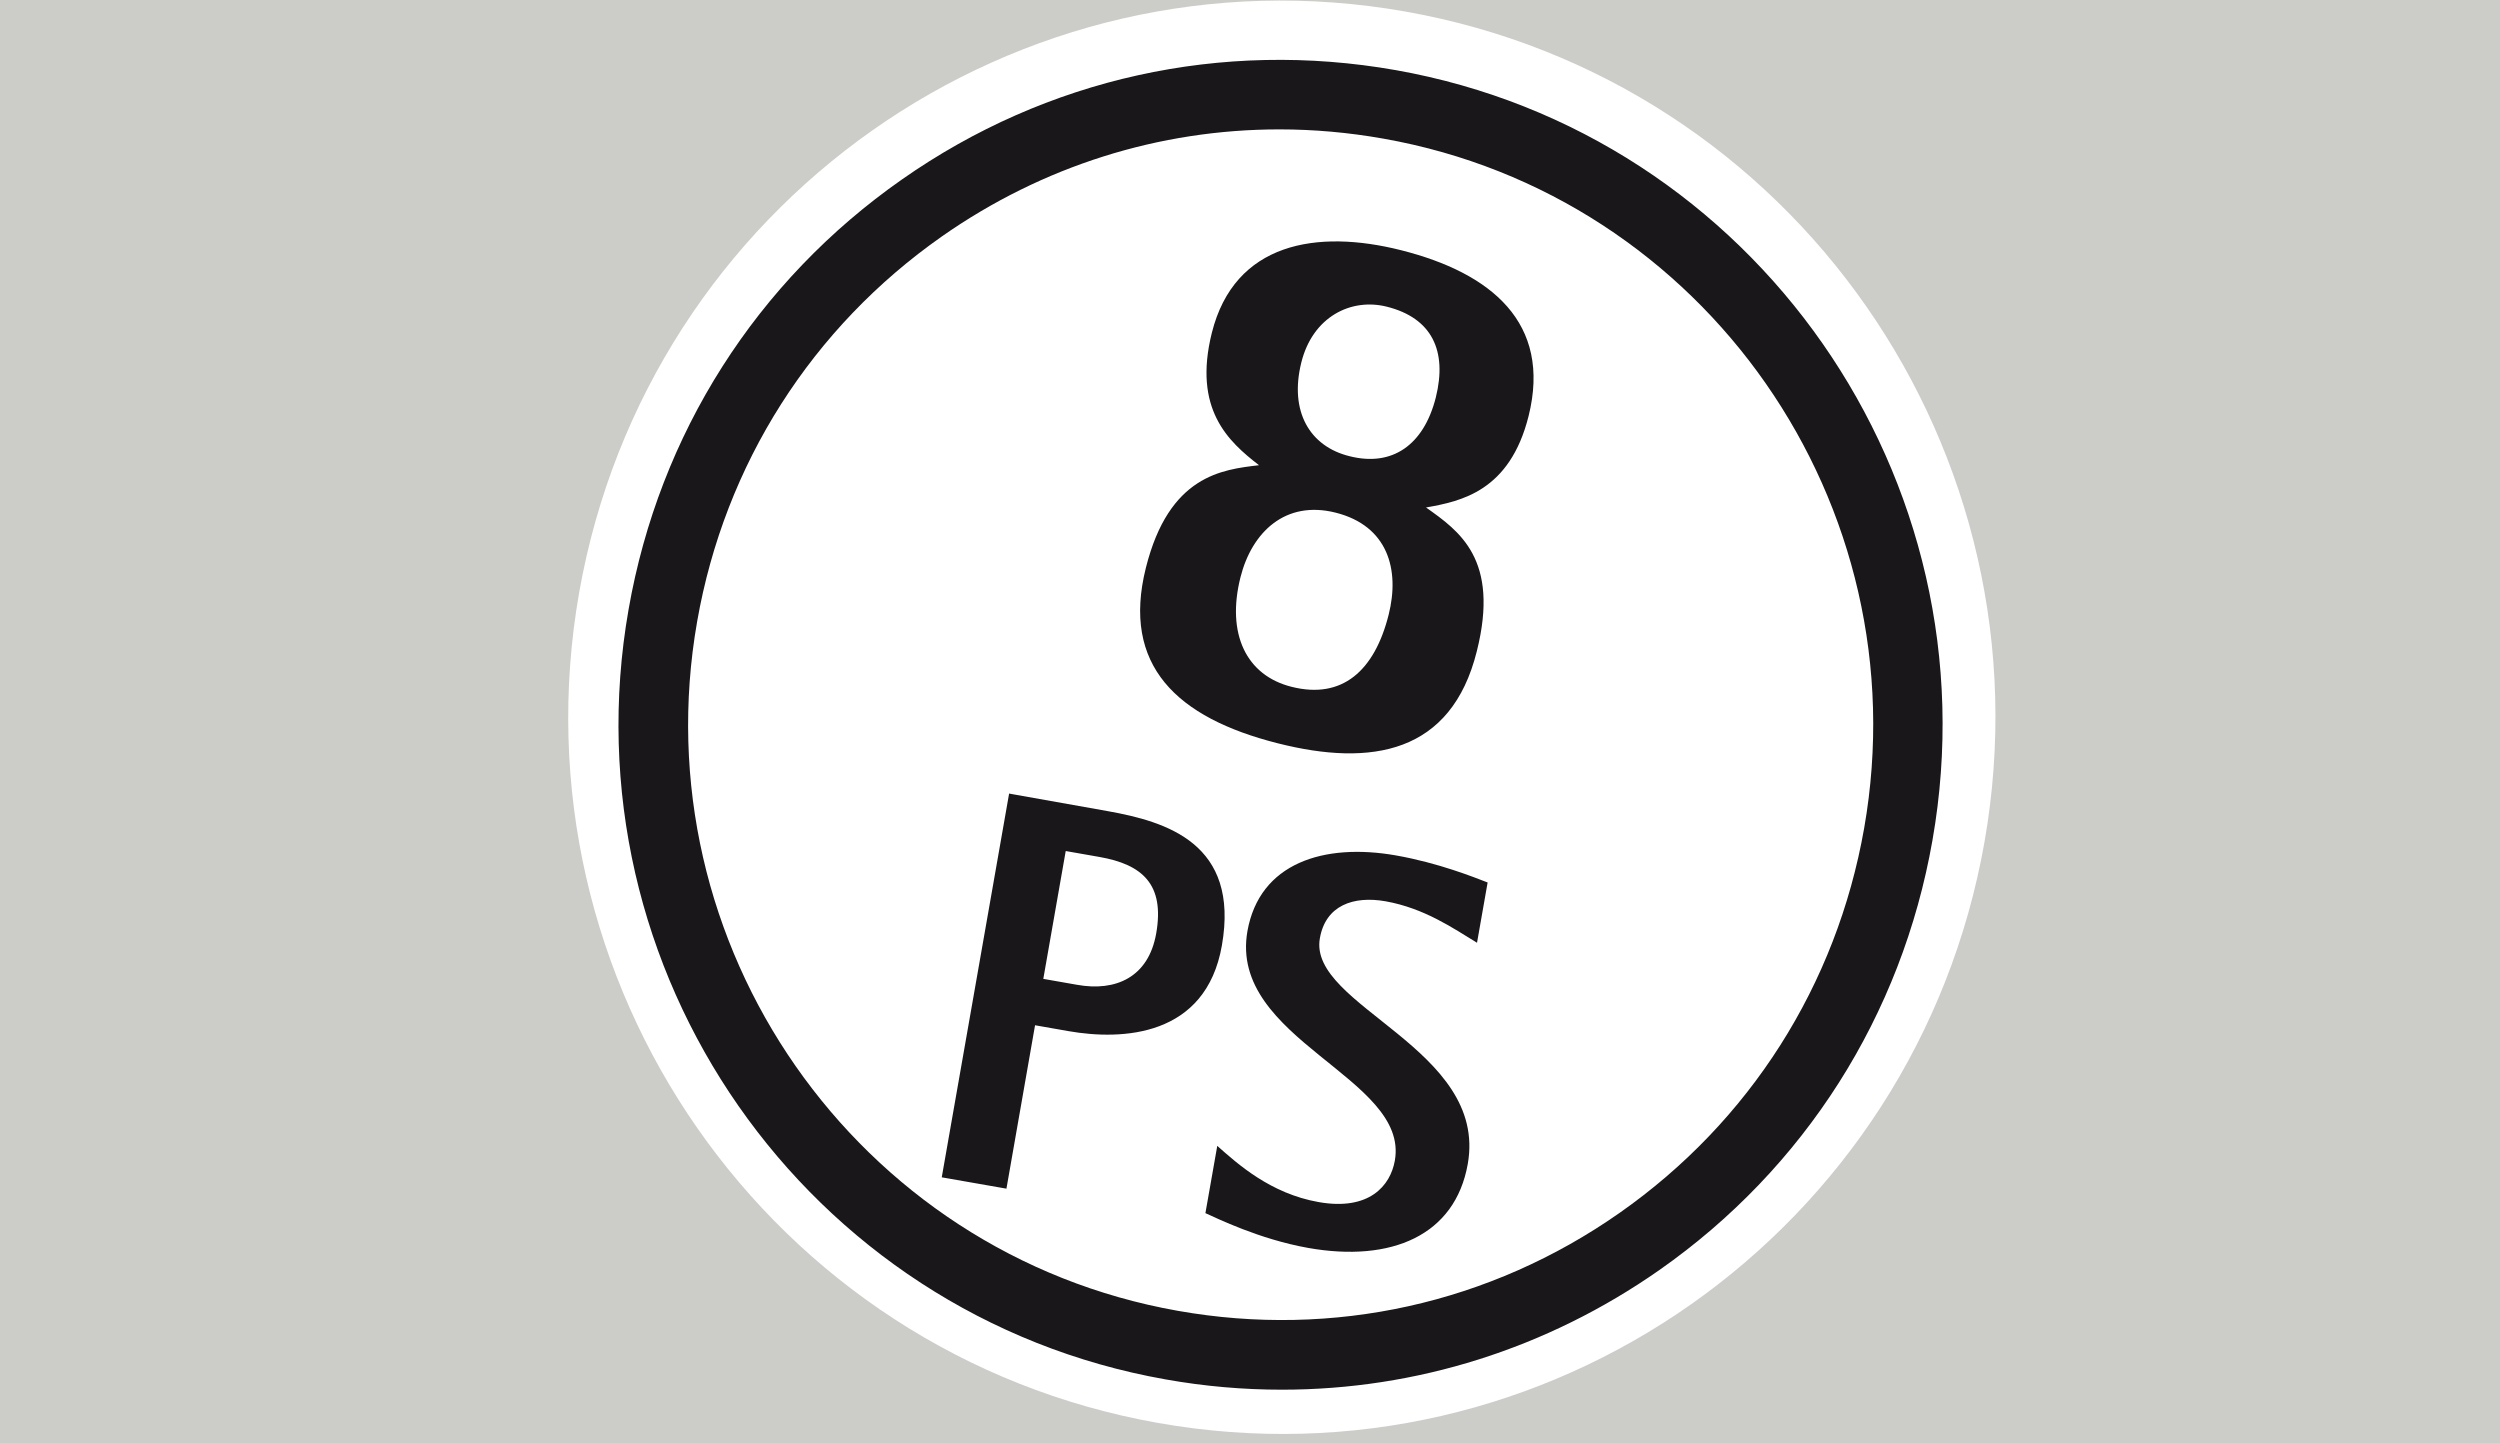
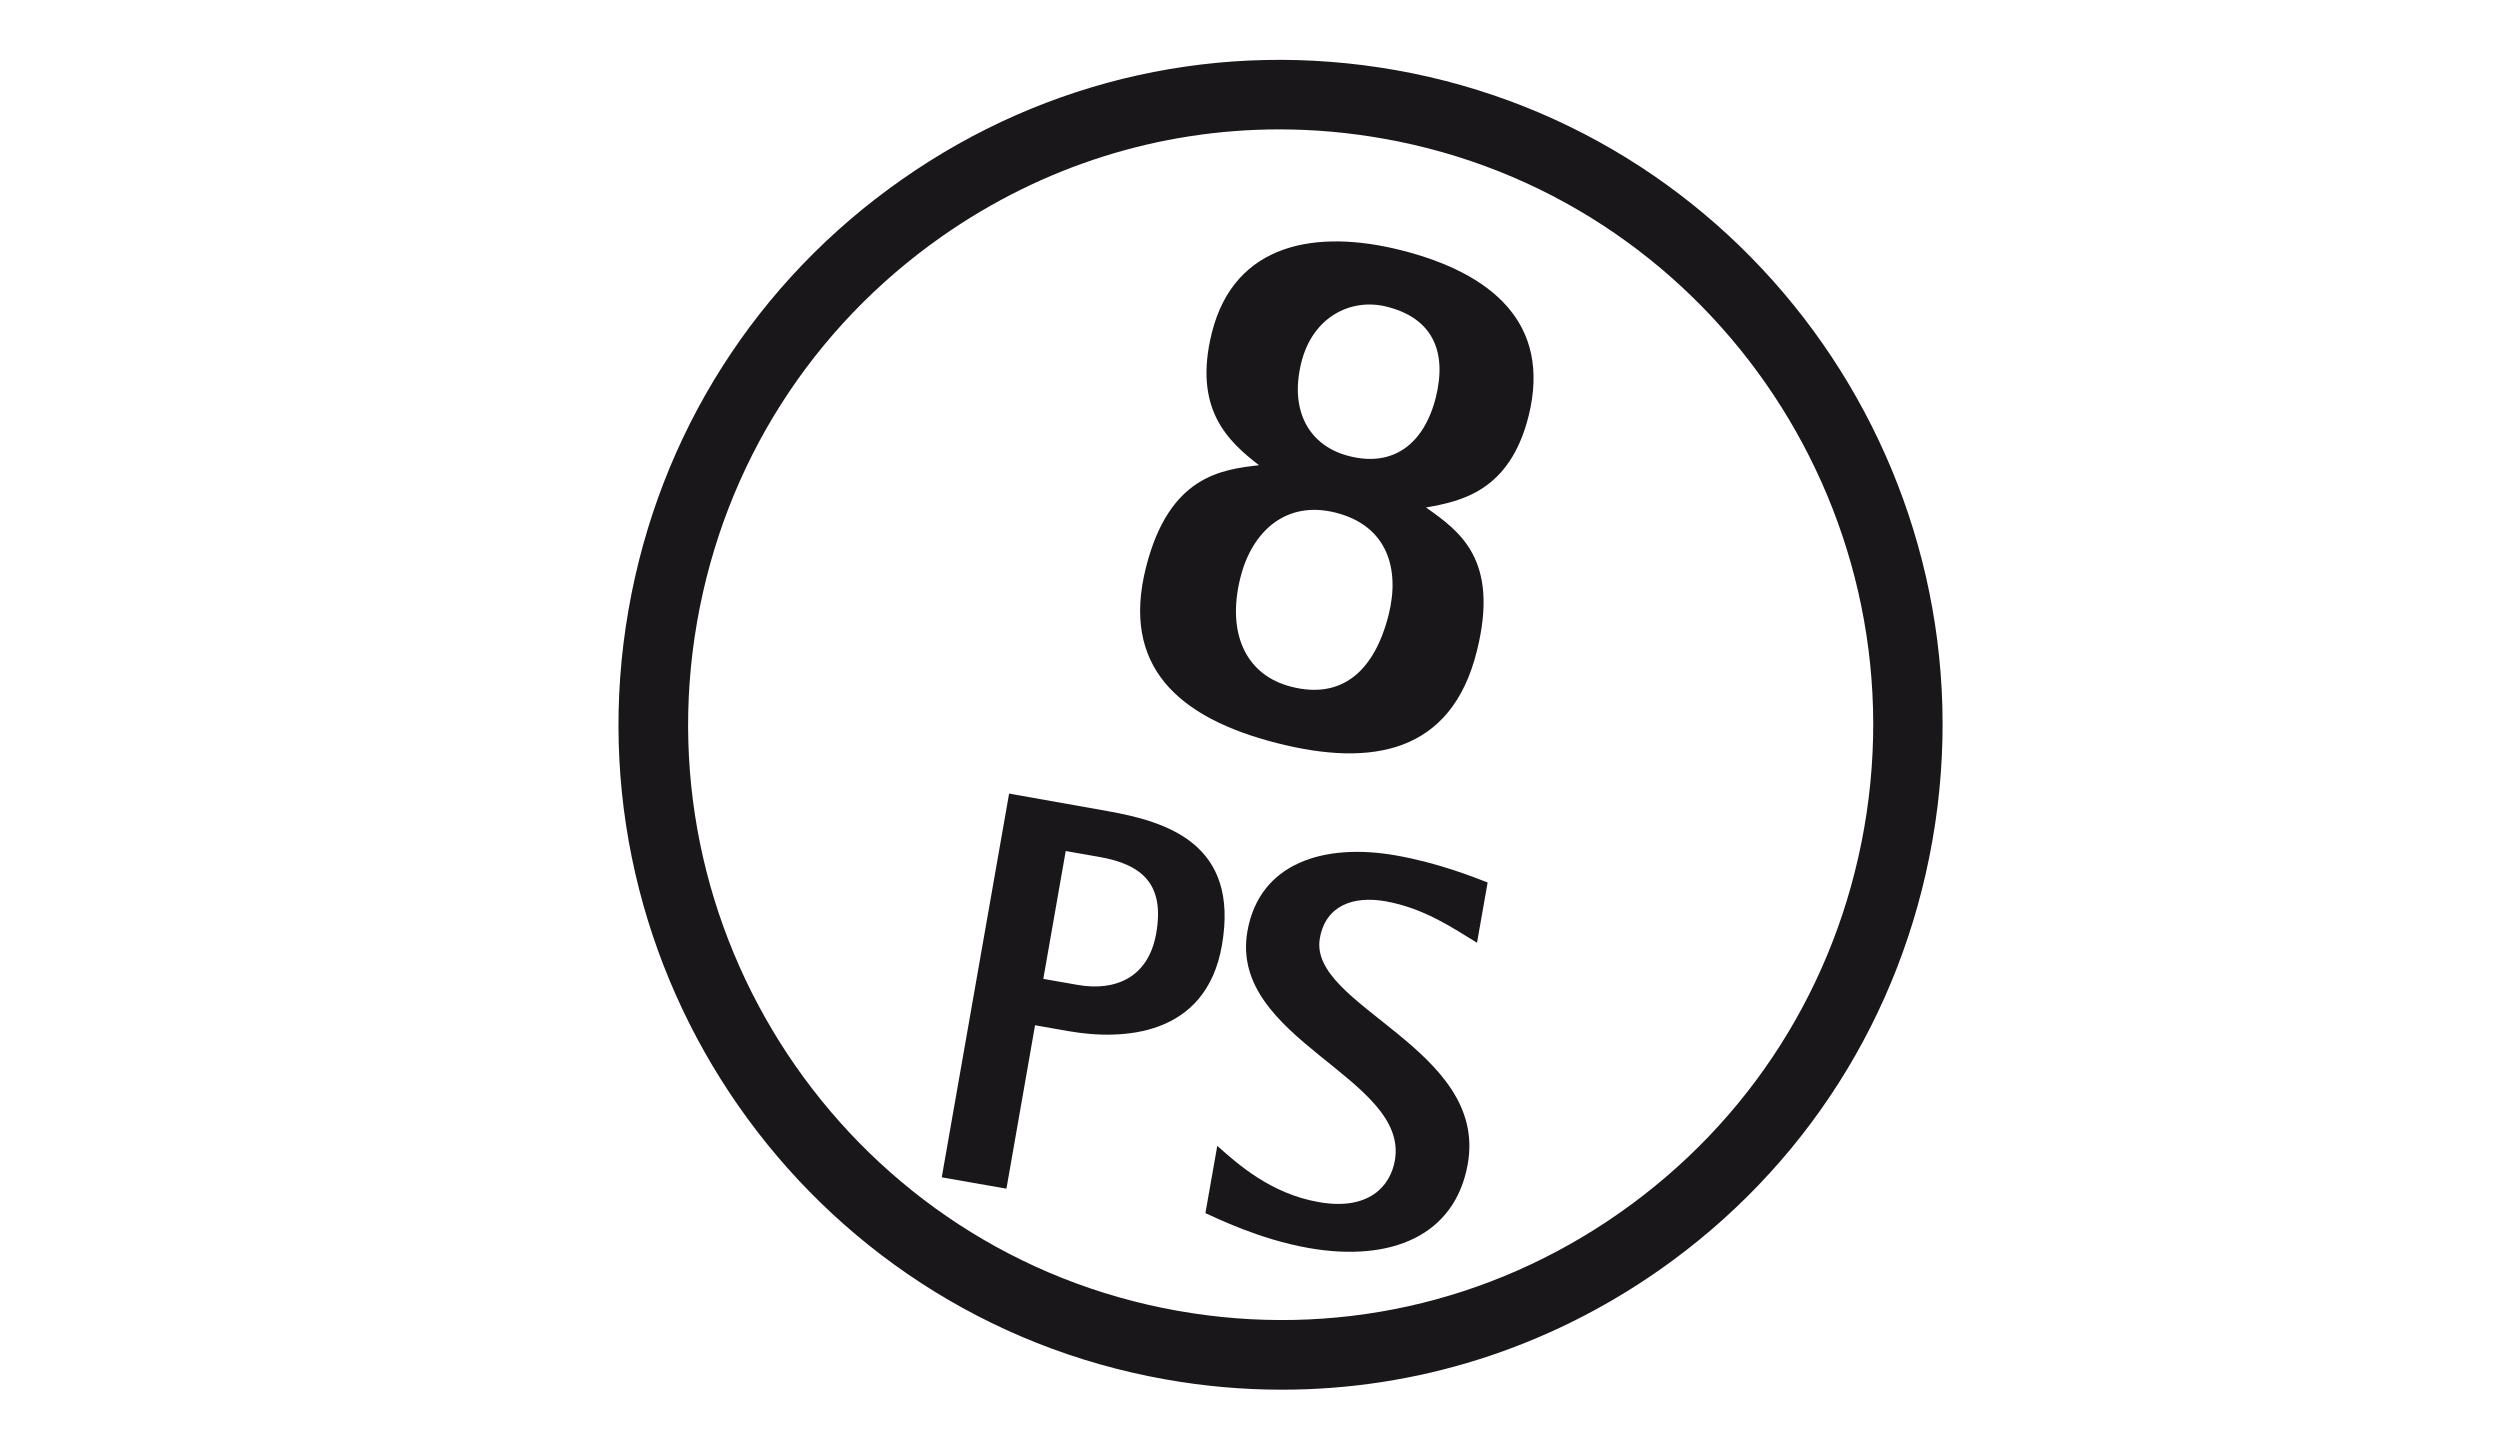
<svg xmlns="http://www.w3.org/2000/svg" viewBox="0 0 97 56">
-   <path fill="#ccccc9" d="M0 0h97v56H0z" />
  <path fill="#fff" d="M44.93 55.21C59.99 57.88 74.34 47.78 77 32.66 79.65 17.54 69.6 3.12 54.54.45 39.48-2.22 25.13 7.88 22.47 23c-2.65 15.12 7.4 29.54 22.46 32.21" />
  <path fill="#1a171b" d="M49.74 53.92c-1.5 0-3.01-.13-4.52-.4-13.95-2.47-23.29-15.87-20.83-29.88 1.19-6.8 4.96-12.73 10.61-16.68 5.61-3.93 12.41-5.43 19.15-4.24C68.1 5.19 77.44 18.59 74.98 32.6c-1.19 6.8-4.96 12.73-10.6 16.68-4.36 3.05-9.43 4.64-14.64 4.64Zm-.1-48.9c-4.66 0-9.19 1.42-13.09 4.15-5.05 3.54-8.43 8.84-9.5 14.94-2.2 12.54 6.16 24.54 18.65 26.75 6.03 1.07 12.12-.28 17.14-3.8 5.05-3.54 8.42-8.84 9.49-14.93 2.2-12.54-6.16-24.54-18.65-26.75-1.35-.24-2.7-.36-4.04-.36Z" />
  <path fill="#1a171b" d="m39.15 30.79 3.82.68c2.3.41 5.13 1.26 4.44 5.21-.62 3.56-3.88 3.69-5.94 3.33l-1.31-.23-1.11 6.34-2.51-.44 2.61-14.87Zm1.33 7.19 1.31.23c1.5.27 2.77-.29 3.07-1.99.34-1.92-.55-2.68-2.2-2.97l-1.31-.23-.87 4.96ZM57.31 36.58c-.92-.56-2.04-1.34-3.55-1.61-1.25-.22-2.33.16-2.55 1.44-.46 2.63 6.53 4.27 5.74 8.75-.49 2.78-2.97 3.83-6.19 3.26-1.91-.34-3.56-1.16-3.99-1.35l.46-2.61c.79.7 2.06 1.85 3.93 2.18 1.97.35 2.79-.64 2.96-1.61.57-3.23-6.46-4.68-5.72-8.9.47-2.65 2.97-3.43 5.76-2.94 1.65.29 3.04.85 3.56 1.05l-.41 2.33ZM44.46 22.03c.9-3.59 2.96-3.81 4.39-3.98-1.19-.92-2.57-2.17-1.83-5.14.88-3.5 4.07-4.03 7.35-3.2 3.48.88 5.84 2.81 4.94 6.43-.73 2.92-2.62 3.31-3.98 3.55 1.28.91 2.87 2 1.97 5.58-.99 3.97-4.09 4.49-7.72 3.57-3.92-.99-6.07-3.02-5.12-6.81Zm5.66 4.62c1.95.49 3.21-.61 3.76-2.8.44-1.75-.03-3.45-2.06-3.96-1.95-.49-3.25.76-3.69 2.51-.55 2.19.22 3.81 1.99 4.25Zm2.24-8.95c1.65.42 2.88-.42 3.35-2.28.45-1.81-.15-3.08-1.9-3.52-1.39-.35-2.88.39-3.32 2.17-.47 1.9.33 3.25 1.87 3.63Z" />
</svg>